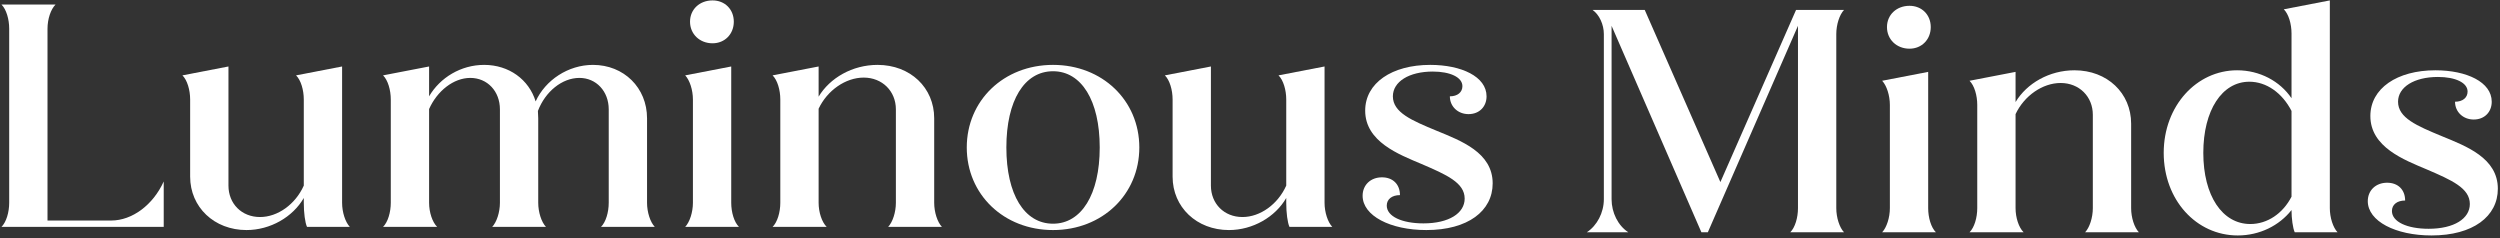
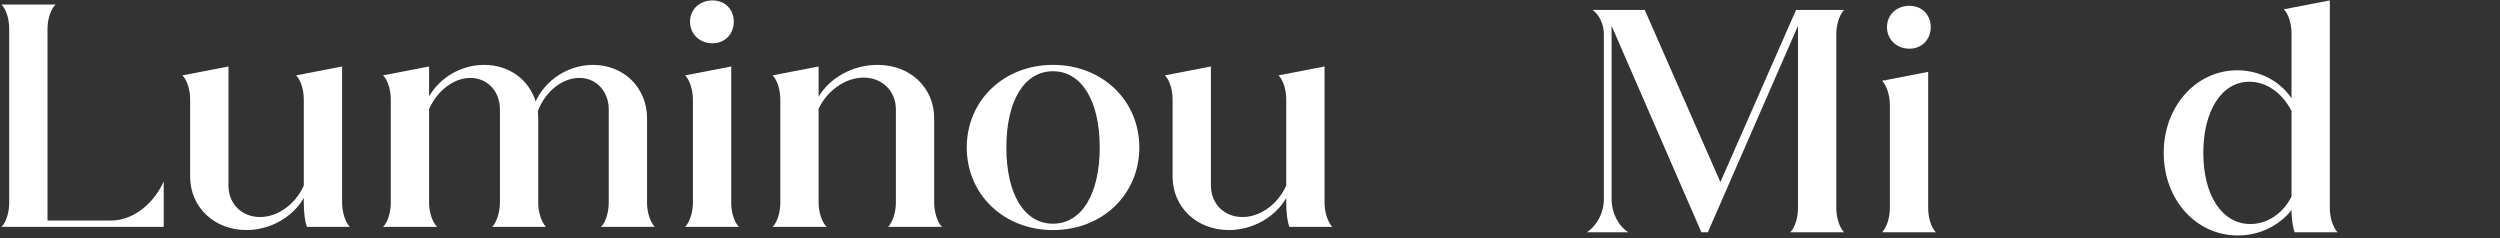
<svg xmlns="http://www.w3.org/2000/svg" width="850" height="81" viewBox="0 0 850 81" fill="none">
  <rect x="0" y="0" width="850" height="81" fill="#333333" stroke="none" />
-   <path d="M484.961 78.218C472.702 78.218 463.289 73.358 463.289 66.555C463.289 62.883 466.025 60.291 469.856 60.291C473.578 60.291 475.986 62.667 475.986 66.339C473.249 66.339 471.498 67.743 471.498 69.903C471.498 73.574 476.642 75.95 483.976 75.95C492.623 75.95 497.987 72.494 497.987 67.527C497.987 62.127 491.857 59.427 483.319 55.755C475.657 52.516 464.164 48.196 464.164 37.613C464.164 28.217 473.249 22.062 486.275 22.062C496.892 22.062 505.429 26.058 505.429 32.753C505.429 36.209 503.021 38.801 499.3 38.801C495.688 38.801 492.952 36.209 492.952 32.753C495.578 32.753 497.22 31.349 497.22 29.297C497.22 26.273 493.061 24.33 487.15 24.33C479.051 24.33 473.578 27.785 473.578 32.753C473.578 38.261 480.036 40.961 488.354 44.416C496.782 47.872 507.509 51.868 507.509 62.343C507.509 71.738 499.081 78.218 484.961 78.218Z" fill="white" />
  <path d="M417.839 78.218C406.893 78.218 398.684 70.442 398.684 60.075V33.833C398.684 30.593 397.699 27.245 396.057 25.625L411.709 22.602V63.099C411.709 69.254 416.197 73.79 422.436 73.79C428.456 73.79 434.476 69.47 437.322 63.099V33.833C437.322 30.593 436.337 27.245 434.695 25.625L450.347 22.602V68.93C450.347 72.17 451.442 75.518 452.974 77.138H438.417C437.76 75.734 437.322 72.386 437.322 68.93V67.311C433.601 73.79 425.939 78.218 417.839 78.218Z" fill="white" />
  <path d="M358.035 78.218C341.288 78.218 328.7 66.123 328.7 50.14C328.7 34.157 341.288 22.062 358.035 22.062C374.782 22.062 387.369 34.157 387.369 50.14C387.369 66.123 374.782 78.218 358.035 78.218ZM358.035 76.058C367.667 76.058 373.906 66.123 373.906 50.14C373.906 34.157 367.667 24.222 358.035 24.222C348.293 24.222 342.164 34.157 342.164 50.14C342.164 66.123 348.293 76.058 358.035 76.058Z" fill="white" />
  <path d="M262.678 77.138C264.32 75.518 265.305 72.17 265.305 68.93V33.833C265.305 30.593 264.32 27.245 262.678 25.625L278.33 22.602V32.861C282.161 26.489 289.823 22.062 298.361 22.062C309.525 22.062 317.625 29.837 317.625 40.205V68.93C317.625 72.17 318.719 75.518 320.252 77.138H301.973C303.505 75.518 304.6 72.17 304.6 68.93V37.181C304.6 31.025 300.002 26.381 293.654 26.381C287.524 26.381 281.285 30.701 278.33 36.965V68.93C278.33 72.17 279.425 75.518 281.067 77.138H262.678Z" fill="white" />
  <path d="M242.271 14.718C237.893 14.718 234.609 11.586 234.609 7.375C234.609 3.163 237.893 0.139 242.271 0.139C246.43 0.139 249.495 3.163 249.495 7.375C249.495 11.586 246.43 14.718 242.271 14.718ZM232.967 77.138C234.5 75.518 235.594 72.17 235.594 68.93V33.833C235.594 30.593 234.5 27.245 232.967 25.625L248.619 22.602V68.93C248.619 72.17 249.605 75.518 251.246 77.138H232.967Z" fill="white" />
  <path d="M130.24 77.138C131.882 75.518 132.867 72.17 132.867 68.93V33.833C132.867 30.593 131.882 27.245 130.24 25.625L145.892 22.602V32.753C149.614 26.381 156.728 22.062 164.609 22.062C173.037 22.062 179.824 27.029 182.122 34.481C185.406 27.245 193.177 22.062 201.605 22.062C212.113 22.062 219.994 29.837 219.994 40.205V68.93C219.994 72.17 221.089 75.518 222.621 77.138H204.342C205.984 75.518 206.969 72.17 206.969 68.93V37.181C206.969 31.025 202.7 26.489 197.008 26.489C191.098 26.489 185.406 31.133 182.888 37.721C182.888 38.585 182.998 39.341 182.998 40.205V68.93C182.998 72.17 184.092 75.518 185.625 77.138H167.346C168.878 75.518 169.973 72.17 169.973 68.93V37.181C169.973 31.025 165.704 26.489 159.903 26.489C154.211 26.489 148.629 30.917 145.892 37.073V68.93C145.892 72.17 146.987 75.518 148.629 77.138H130.24Z" fill="white" />
  <path d="M83.805 78.218C72.859 78.218 64.65 70.442 64.65 60.075V33.833C64.65 30.593 63.665 27.245 62.023 25.625L77.675 22.602V63.099C77.675 69.254 82.163 73.79 88.402 73.79C94.422 73.79 100.442 69.47 103.288 63.099V33.833C103.288 30.593 102.303 27.245 100.661 25.625L116.313 22.602V68.93C116.313 72.17 117.408 75.518 118.94 77.138H104.382C103.726 75.734 103.288 72.386 103.288 68.93V67.311C99.566 73.79 91.904 78.218 83.805 78.218Z" fill="white" />
  <path d="M0.5 77.138C2.142 75.518 3.127 72.17 3.127 68.93V9.751C3.127 6.511 2.142 3.163 0.5 1.543H18.889C17.247 3.163 16.152 6.511 16.152 9.751V74.978H37.825C44.939 74.978 52.054 69.686 55.666 61.695V77.138H0.5Z" fill="white" />
-   <path d="M826.719 80.054C814.46 80.054 805.047 75.194 805.047 68.391C805.047 64.719 807.783 62.127 811.614 62.127C815.336 62.127 817.744 64.503 817.744 68.175C815.007 68.175 813.256 69.579 813.256 71.738C813.256 75.41 818.401 77.786 825.734 77.786C834.381 77.786 839.745 74.33 839.745 69.362C839.745 63.963 833.615 61.263 825.077 57.591C817.415 54.352 805.923 50.032 805.923 39.449C805.923 30.053 815.007 23.898 828.033 23.898C838.65 23.898 847.188 27.893 847.188 34.589C847.188 38.045 844.779 40.636 841.058 40.636C837.446 40.636 834.71 38.045 834.71 34.589C837.337 34.589 838.978 33.185 838.978 31.133C838.978 28.109 834.819 26.166 828.908 26.166C820.809 26.166 815.336 29.621 815.336 34.589C815.336 40.097 821.794 42.796 830.112 46.252C838.541 49.708 849.267 53.704 849.267 64.179C849.267 73.574 840.839 80.054 826.719 80.054Z" fill="white" />
-   <path d="M760.837 80.054C746.717 80.054 735.662 67.959 735.662 51.976C735.662 35.993 746.826 23.898 760.618 23.898C768.28 23.898 775.175 27.569 779.116 33.401V11.37C779.116 8.131 778.131 4.783 776.489 3.163L792.141 0.139V70.766C792.141 74.006 793.236 77.354 794.768 78.974H780.21C779.554 77.57 779.116 74.222 779.116 71.414C774.956 76.706 768.28 80.054 760.837 80.054ZM749.125 51.976C749.125 66.555 755.583 76.166 765.105 76.166C770.907 76.166 776.16 72.602 779.116 66.879V37.721C775.942 31.565 770.578 27.785 764.777 27.785C755.473 27.785 749.125 37.505 749.125 51.976Z" fill="white" />
-   <path d="M669.639 78.974C671.281 77.354 672.266 74.006 672.266 70.766V35.669C672.266 32.429 671.281 29.081 669.639 27.462L685.291 24.438V34.697C689.122 28.325 696.784 23.898 705.322 23.898C716.486 23.898 724.586 31.673 724.586 42.041V70.766C724.586 74.006 725.681 77.354 727.213 78.974H708.934C710.466 77.354 711.561 74.006 711.561 70.766V39.017C711.561 32.861 706.964 28.217 700.615 28.217C694.486 28.217 688.247 32.537 685.291 38.801V70.766C685.291 74.006 686.386 77.354 688.028 78.974H669.639Z" fill="white" />
+   <path d="M760.837 80.054C746.717 80.054 735.662 67.959 735.662 51.976C735.662 35.993 746.826 23.898 760.618 23.898C768.28 23.898 775.175 27.569 779.116 33.401V11.37C779.116 8.131 778.131 4.783 776.489 3.163L792.141 0.139V70.766C792.141 74.006 793.236 77.354 794.768 78.974H780.21C779.554 77.57 779.116 74.222 779.116 71.414C774.956 76.706 768.28 80.054 760.837 80.054M749.125 51.976C749.125 66.555 755.583 76.166 765.105 76.166C770.907 76.166 776.16 72.602 779.116 66.879V37.721C775.942 31.565 770.578 27.785 764.777 27.785C755.473 27.785 749.125 37.505 749.125 51.976Z" fill="white" />
  <path d="M649.233 16.554C644.854 16.554 641.571 13.422 641.571 9.211C641.571 4.999 644.854 1.975 649.233 1.975C653.392 1.975 656.457 4.999 656.457 9.211C656.457 13.422 653.392 16.554 649.233 16.554ZM639.929 78.974C641.461 77.354 642.556 74.006 642.556 70.766V35.669C642.556 32.429 641.461 29.081 639.929 27.461L655.581 24.438V70.766C655.581 74.006 656.566 77.354 658.208 78.974H639.929Z" fill="white" />
  <path d="M539.509 78.974C543.012 76.706 545.31 72.278 545.31 67.743V11.586C545.31 8.347 543.778 4.999 541.479 3.379H559.211L584.933 61.911L610.656 3.379H626.965C625.432 4.999 624.338 8.347 624.338 11.586V70.766C624.338 74.006 625.432 77.354 626.965 78.974H608.685C610.327 77.354 611.312 74.006 611.312 70.766V8.779L580.665 78.974H578.475L547.937 8.779V67.743C547.937 72.278 550.126 76.706 553.629 78.974H539.509Z" fill="white" />
</svg>